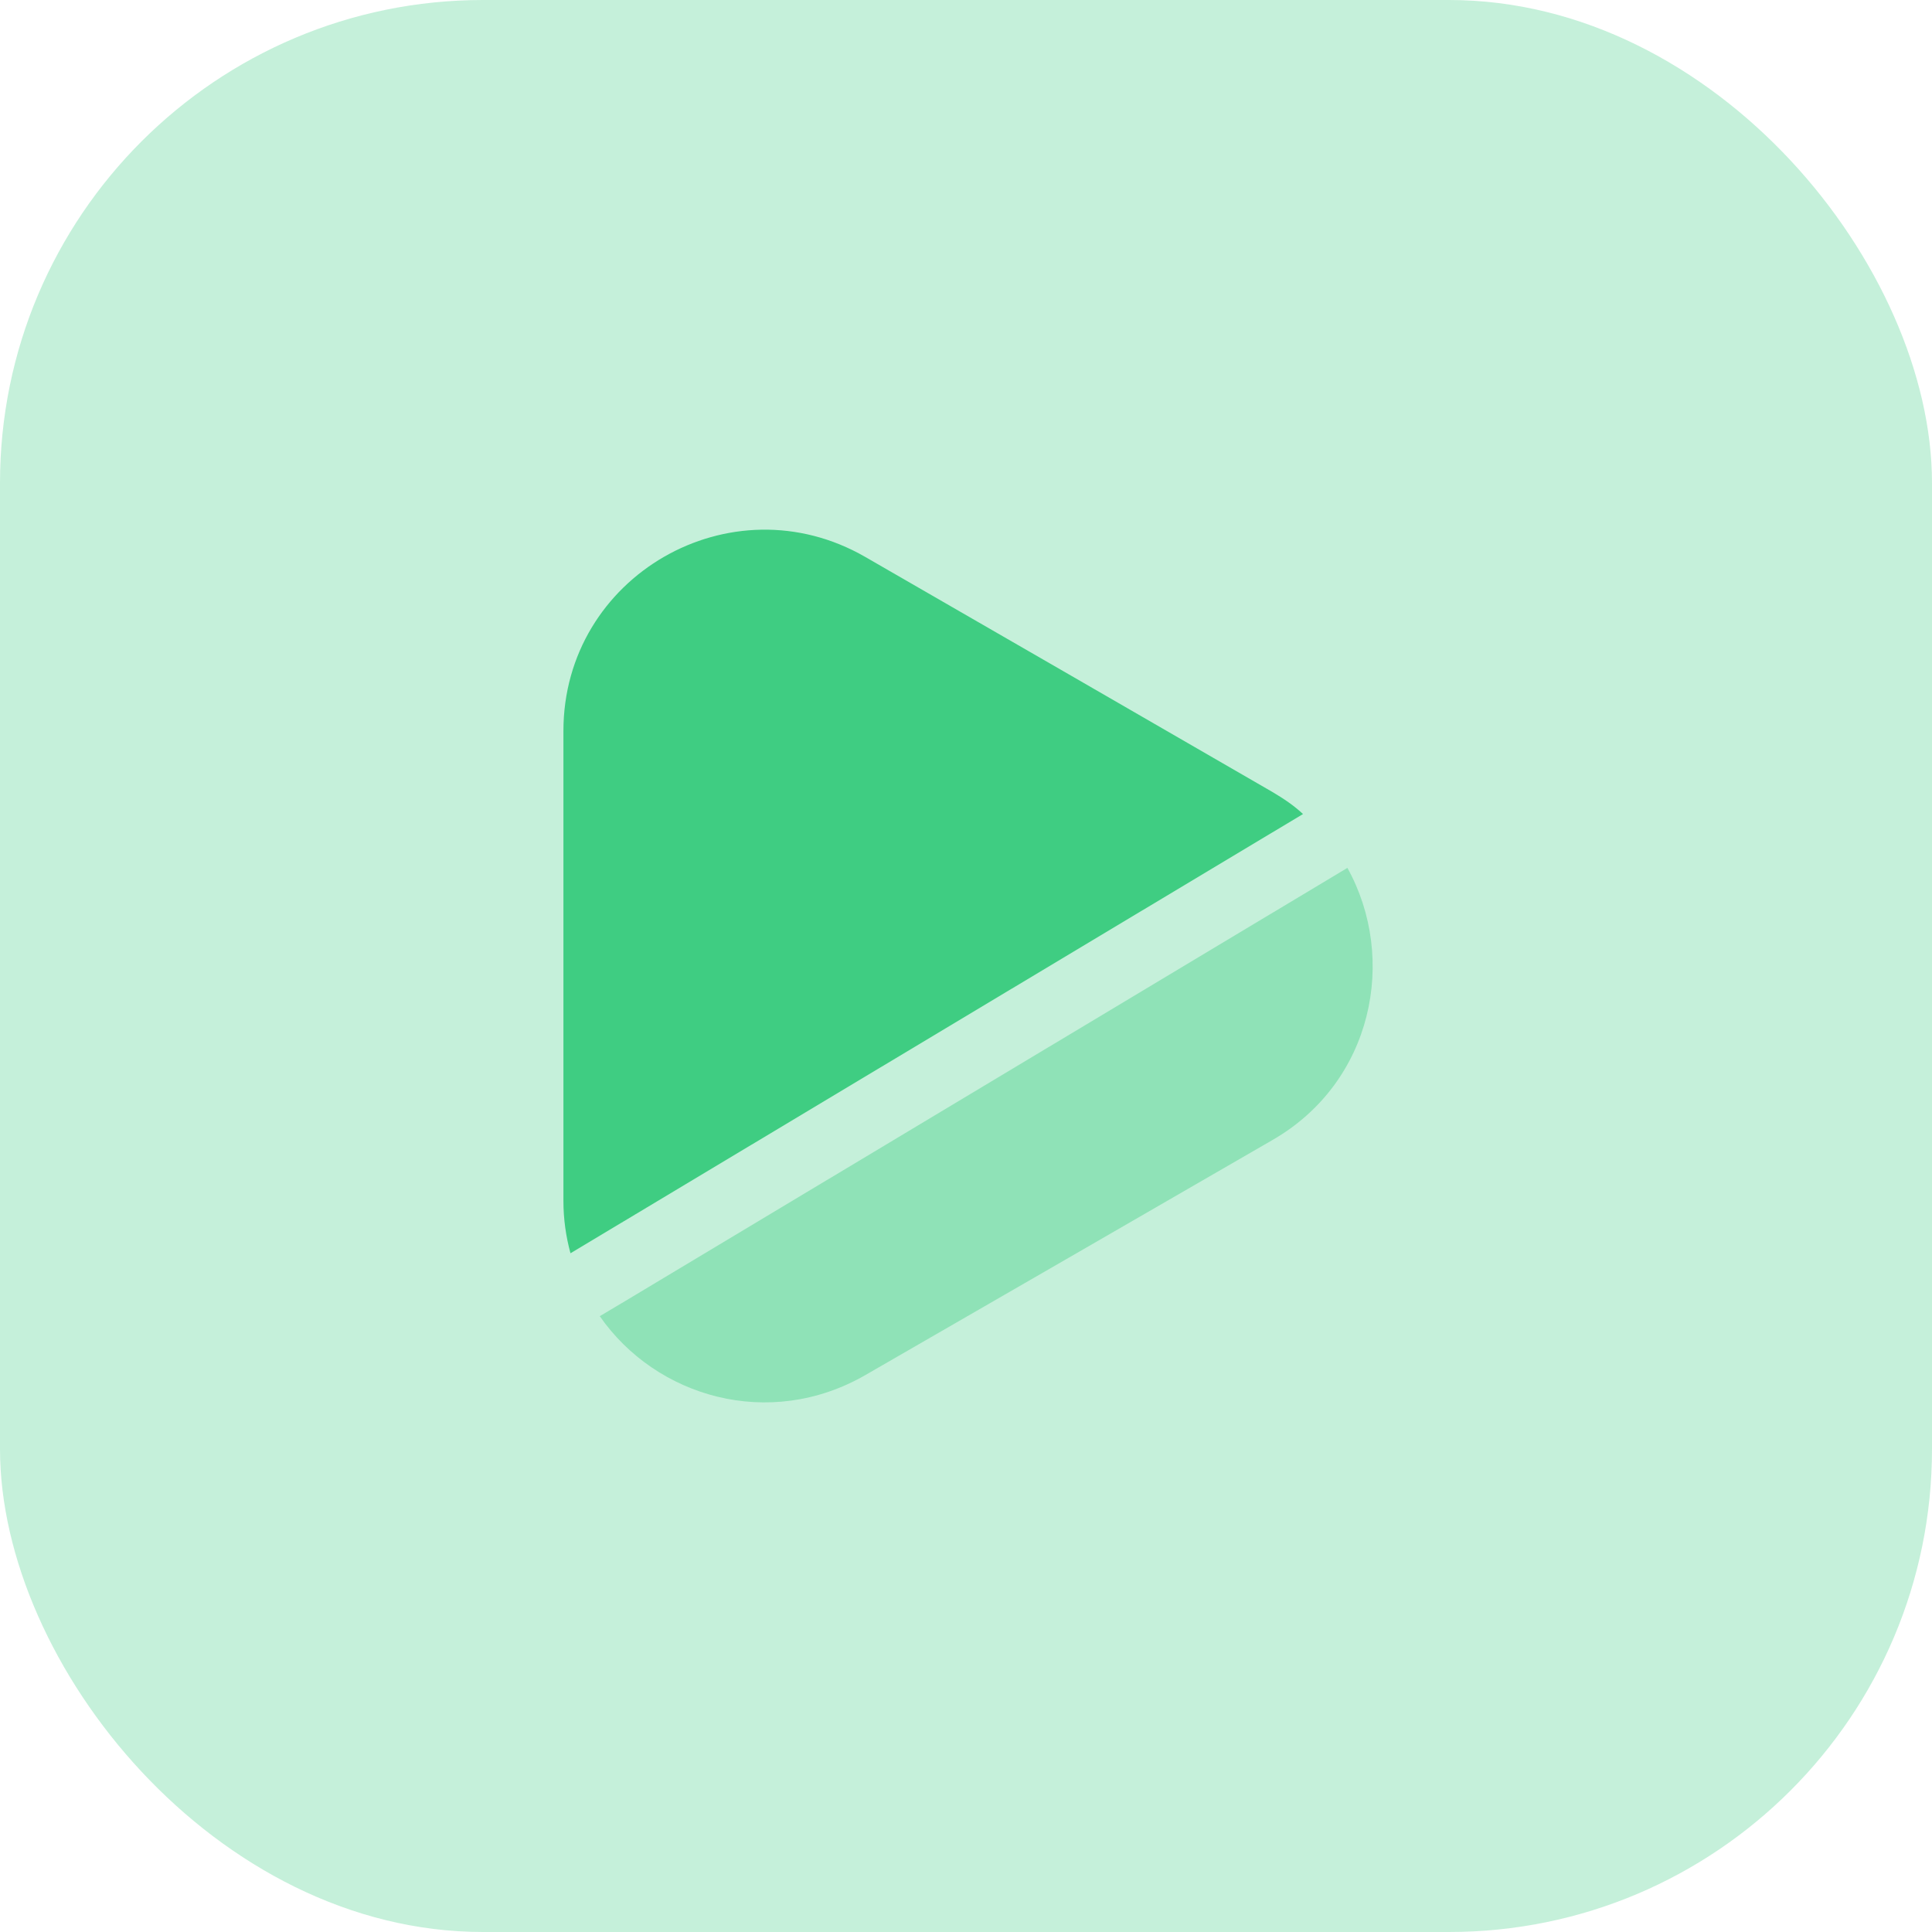
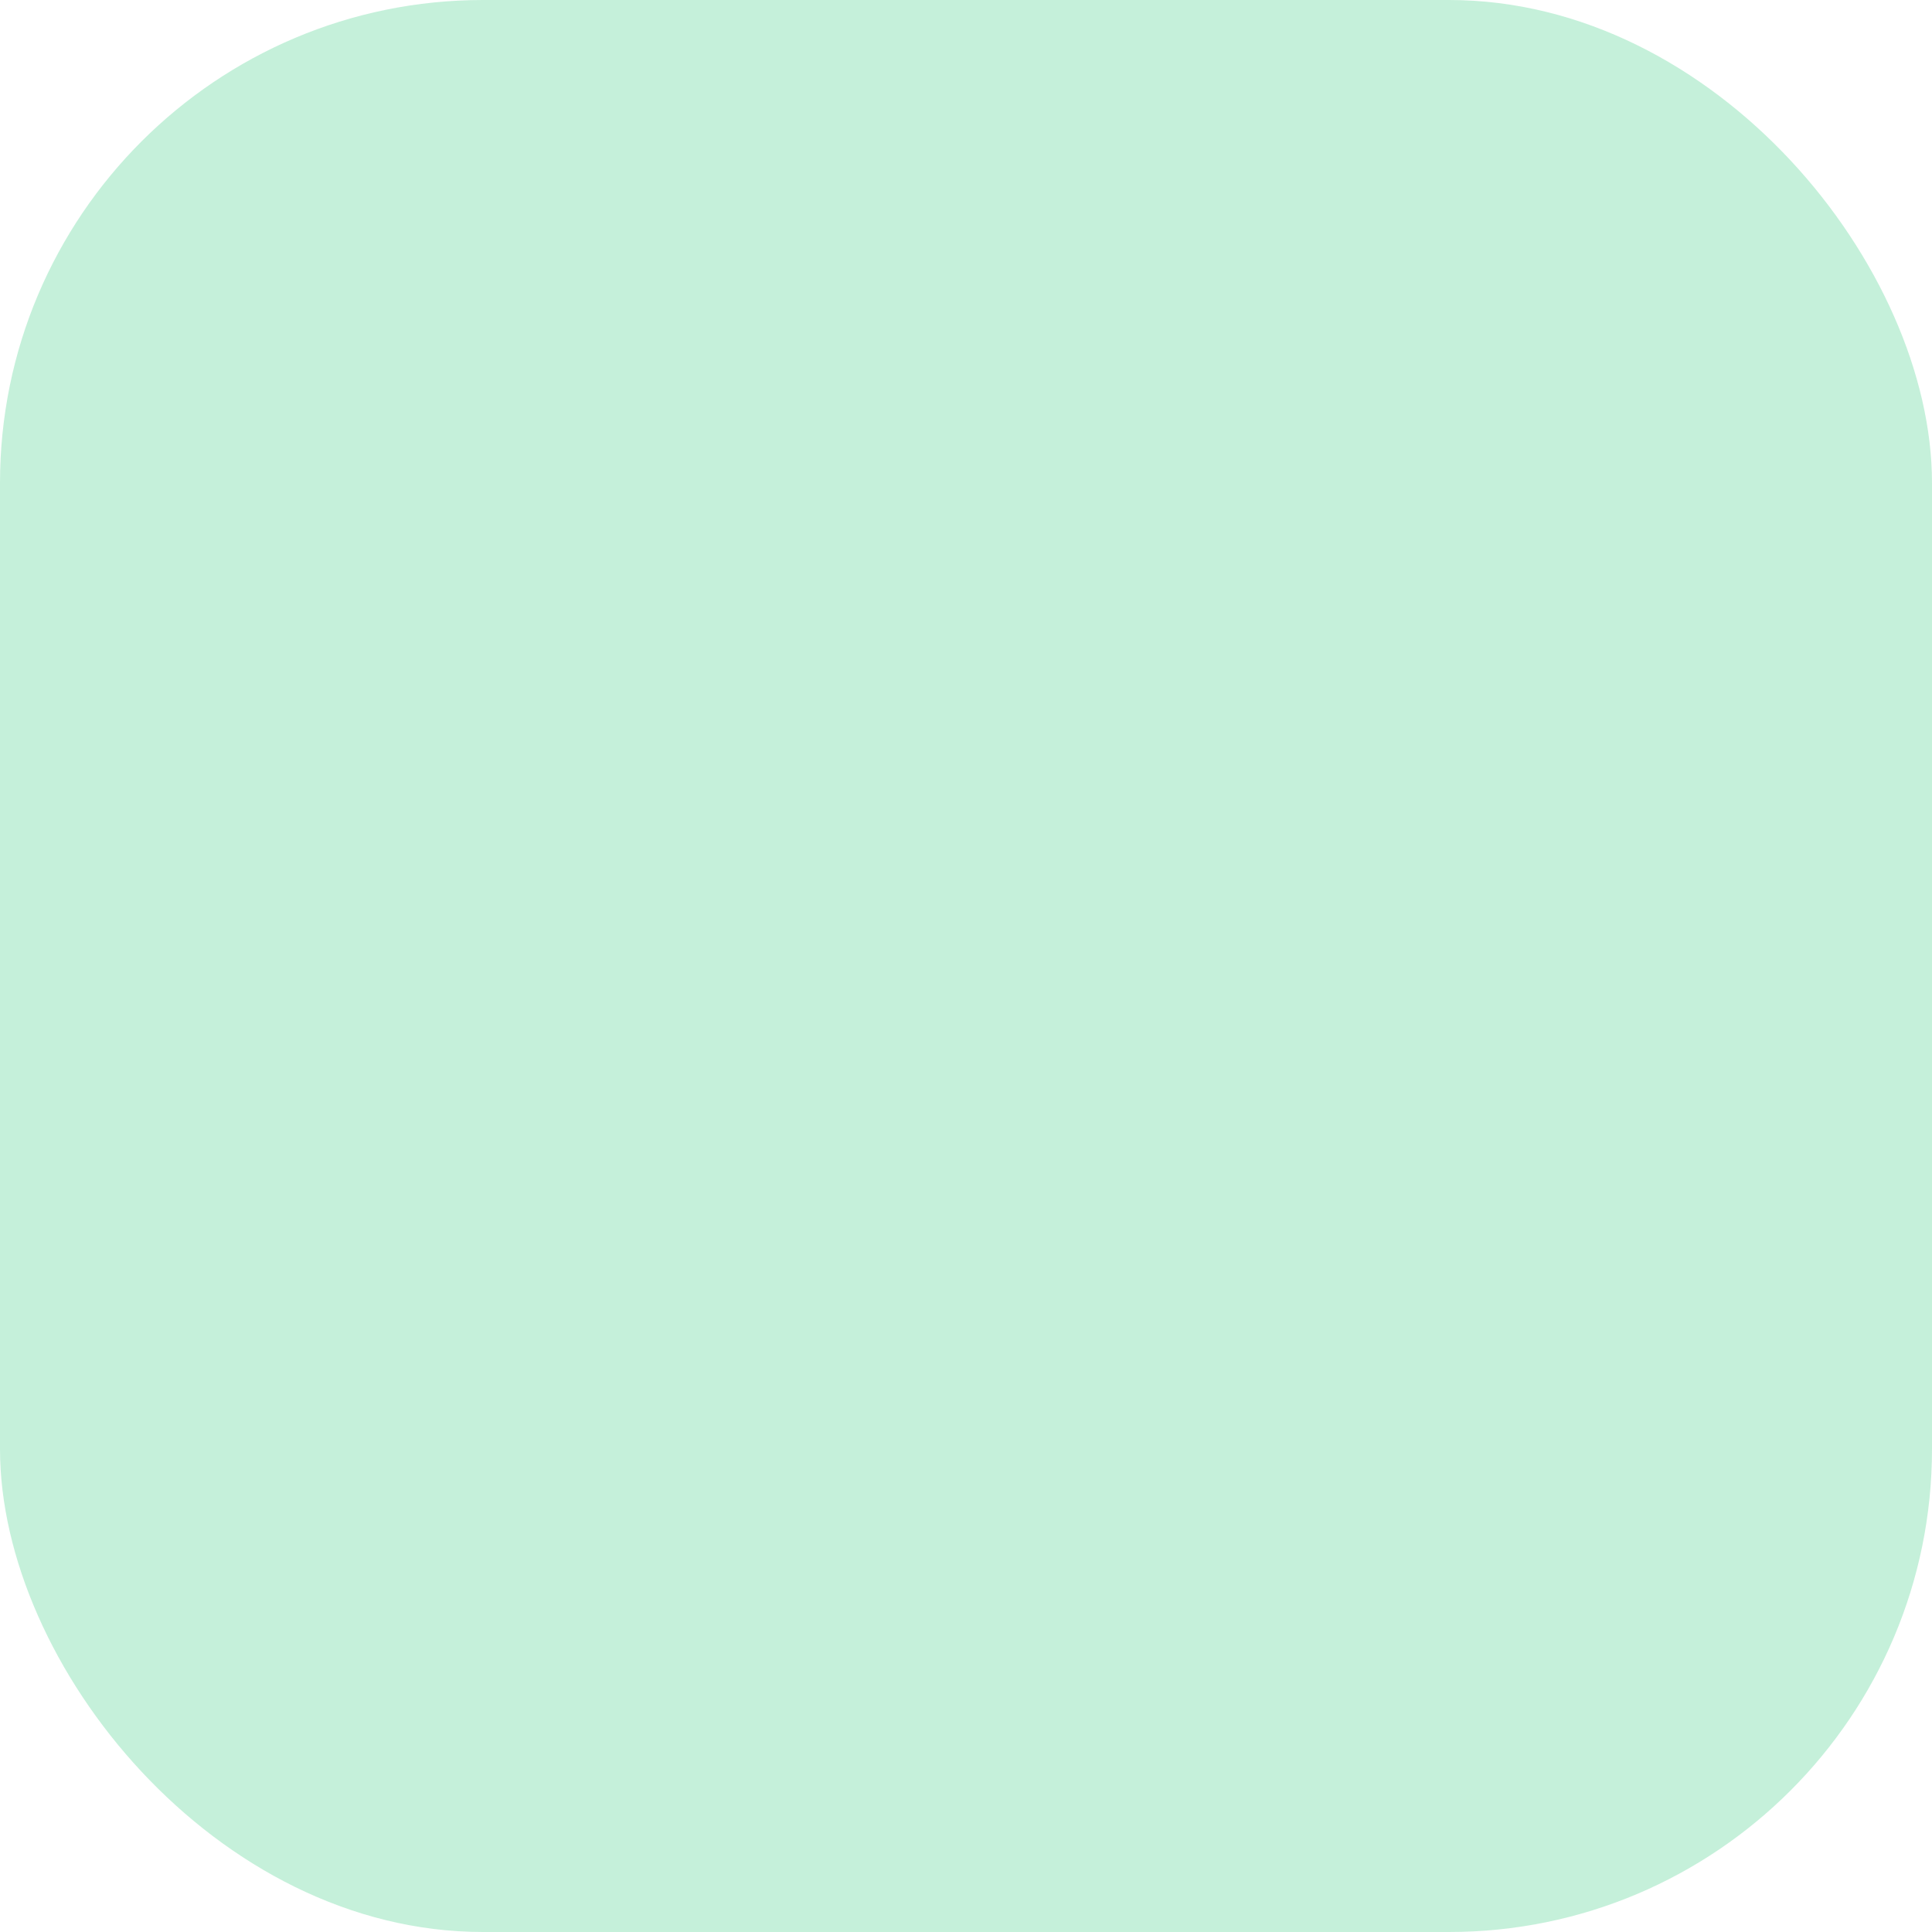
<svg xmlns="http://www.w3.org/2000/svg" width="32" height="32" viewBox="0 0 32 32" fill="none">
  <rect opacity="0.3" width="32" height="32" rx="8" fill="#3FCD82" />
-   <path d="M21.582 13.483L9.449 20.758C9.374 20.483 9.332 20.192 9.332 19.892V12.108C9.332 9.542 12.107 7.942 14.332 9.225L17.699 11.167L21.074 13.117C21.257 13.225 21.432 13.342 21.582 13.483Z" fill="#3FCD82" />
-   <path opacity="0.4" d="M21.075 18.883L17.7 20.833L14.334 22.775C12.742 23.692 10.867 23.142 9.934 21.8L10.284 21.592L22.317 14.375C23.15 15.875 22.742 17.925 21.075 18.883Z" fill="#3FCD82" />
</svg>